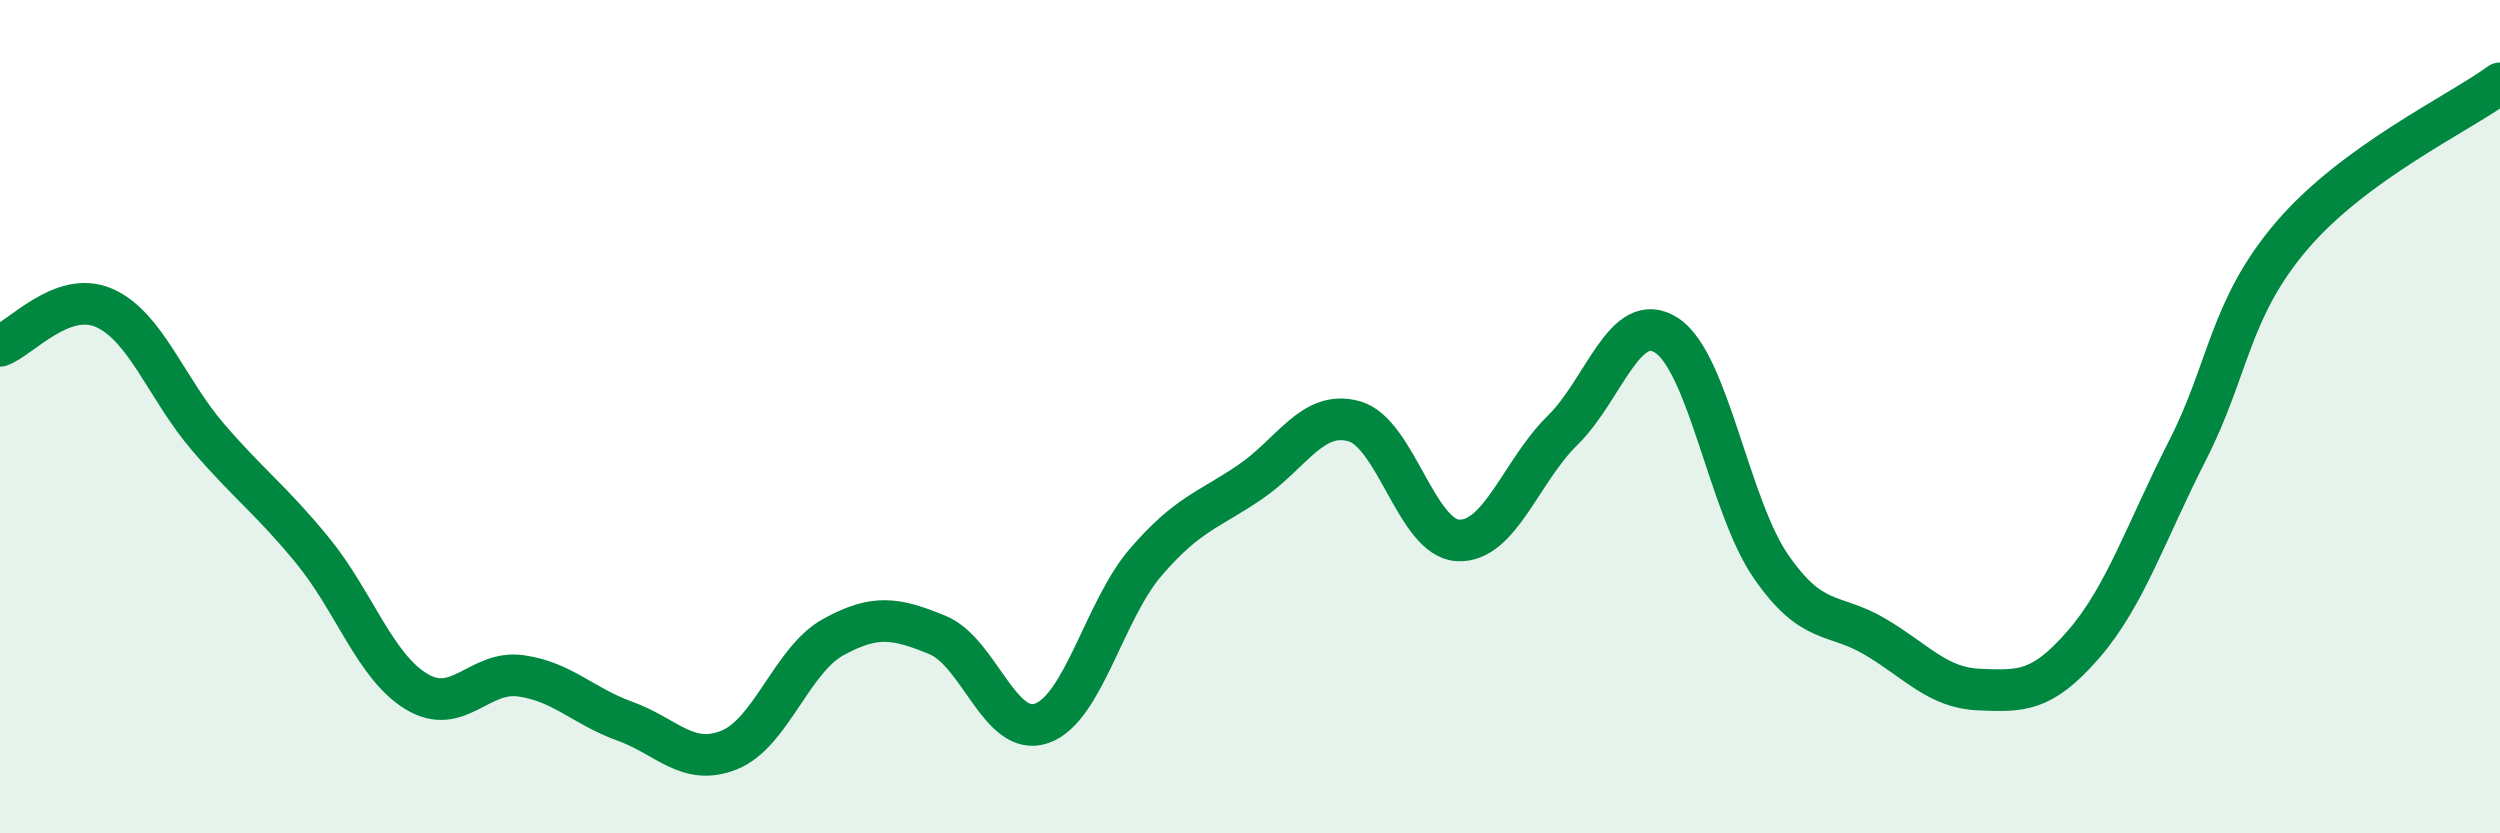
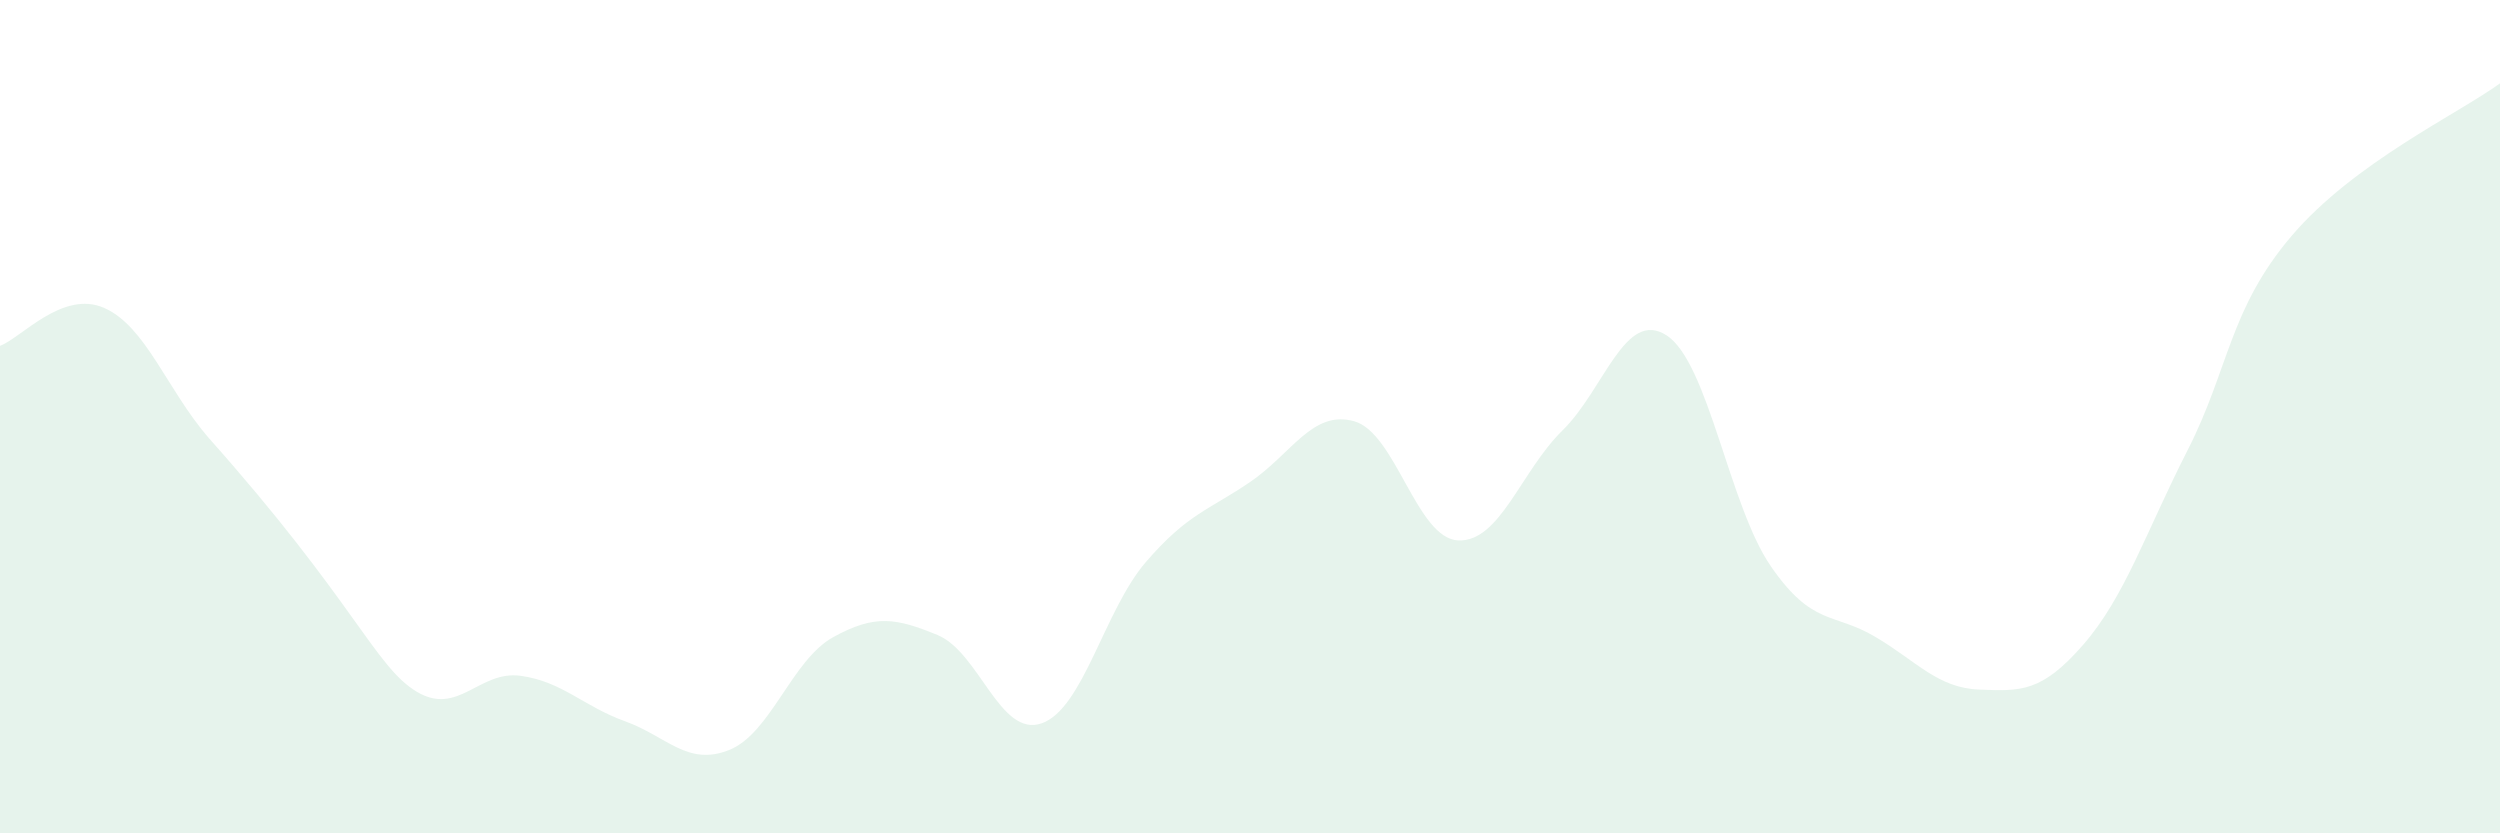
<svg xmlns="http://www.w3.org/2000/svg" width="60" height="20" viewBox="0 0 60 20">
-   <path d="M 0,8.3 C 0.5,8.12 1.5,6.95 2.5,7.39 C 3.5,7.83 4,9.34 5,10.5 C 6,11.66 6.5,11.99 7.5,13.21 C 8.5,14.43 9,16 10,16.6 C 11,17.2 11.5,16.08 12.5,16.22 C 13.5,16.36 14,16.95 15,17.31 C 16,17.67 16.5,18.4 17.5,18 C 18.5,17.6 19,15.84 20,15.29 C 21,14.74 21.5,14.83 22.5,15.24 C 23.5,15.65 24,17.71 25,17.36 C 26,17.01 26.5,14.65 27.5,13.49 C 28.5,12.33 29,12.25 30,11.57 C 31,10.89 31.5,9.83 32.5,10.11 C 33.5,10.39 34,12.93 35,12.97 C 36,13.01 36.5,11.31 37.5,10.33 C 38.5,9.35 39,7.4 40,8.05 C 41,8.7 41.5,12.14 42.5,13.59 C 43.5,15.04 44,14.69 45,15.28 C 46,15.87 46.5,16.51 47.5,16.55 C 48.5,16.59 49,16.62 50,15.47 C 51,14.32 51.5,12.77 52.5,10.81 C 53.5,8.85 53.5,7.42 55,5.66 C 56.5,3.9 59,2.73 60,2L60 20L0 20Z" fill="#008740" opacity="0.1" stroke-linecap="round" stroke-linejoin="round" />
-   <path d="M 0,8.3 C 0.5,8.12 1.5,6.95 2.5,7.39 C 3.5,7.83 4,9.34 5,10.5 C 6,11.66 6.5,11.99 7.5,13.21 C 8.5,14.43 9,16 10,16.6 C 11,17.2 11.5,16.08 12.5,16.22 C 13.5,16.36 14,16.95 15,17.31 C 16,17.67 16.5,18.4 17.5,18 C 18.5,17.6 19,15.84 20,15.29 C 21,14.74 21.5,14.83 22.5,15.24 C 23.5,15.65 24,17.71 25,17.36 C 26,17.01 26.5,14.65 27.5,13.49 C 28.5,12.33 29,12.25 30,11.57 C 31,10.89 31.5,9.83 32.5,10.11 C 33.5,10.39 34,12.93 35,12.97 C 36,13.01 36.5,11.31 37.5,10.33 C 38.5,9.35 39,7.4 40,8.05 C 41,8.7 41.5,12.14 42.5,13.59 C 43.5,15.04 44,14.69 45,15.28 C 46,15.87 46.5,16.51 47.5,16.55 C 48.5,16.59 49,16.62 50,15.47 C 51,14.32 51.5,12.77 52.5,10.81 C 53.5,8.85 53.5,7.42 55,5.66 C 56.5,3.9 59,2.73 60,2" stroke="#008740" stroke-width="1" fill="none" stroke-linecap="round" stroke-linejoin="round" />
+   <path d="M 0,8.3 C 0.5,8.12 1.5,6.95 2.5,7.39 C 3.5,7.83 4,9.34 5,10.5 C 8.5,14.43 9,16 10,16.6 C 11,17.2 11.5,16.08 12.5,16.22 C 13.5,16.36 14,16.95 15,17.31 C 16,17.67 16.5,18.4 17.5,18 C 18.5,17.6 19,15.84 20,15.29 C 21,14.74 21.5,14.83 22.5,15.24 C 23.5,15.65 24,17.71 25,17.36 C 26,17.01 26.5,14.65 27.5,13.49 C 28.5,12.33 29,12.25 30,11.57 C 31,10.89 31.5,9.83 32.5,10.11 C 33.5,10.39 34,12.93 35,12.97 C 36,13.01 36.5,11.31 37.5,10.33 C 38.5,9.35 39,7.4 40,8.05 C 41,8.7 41.5,12.14 42.5,13.59 C 43.5,15.04 44,14.69 45,15.28 C 46,15.87 46.5,16.51 47.5,16.55 C 48.5,16.59 49,16.62 50,15.47 C 51,14.32 51.5,12.77 52.5,10.81 C 53.5,8.85 53.5,7.42 55,5.66 C 56.5,3.9 59,2.73 60,2L60 20L0 20Z" fill="#008740" opacity="0.1" stroke-linecap="round" stroke-linejoin="round" />
</svg>